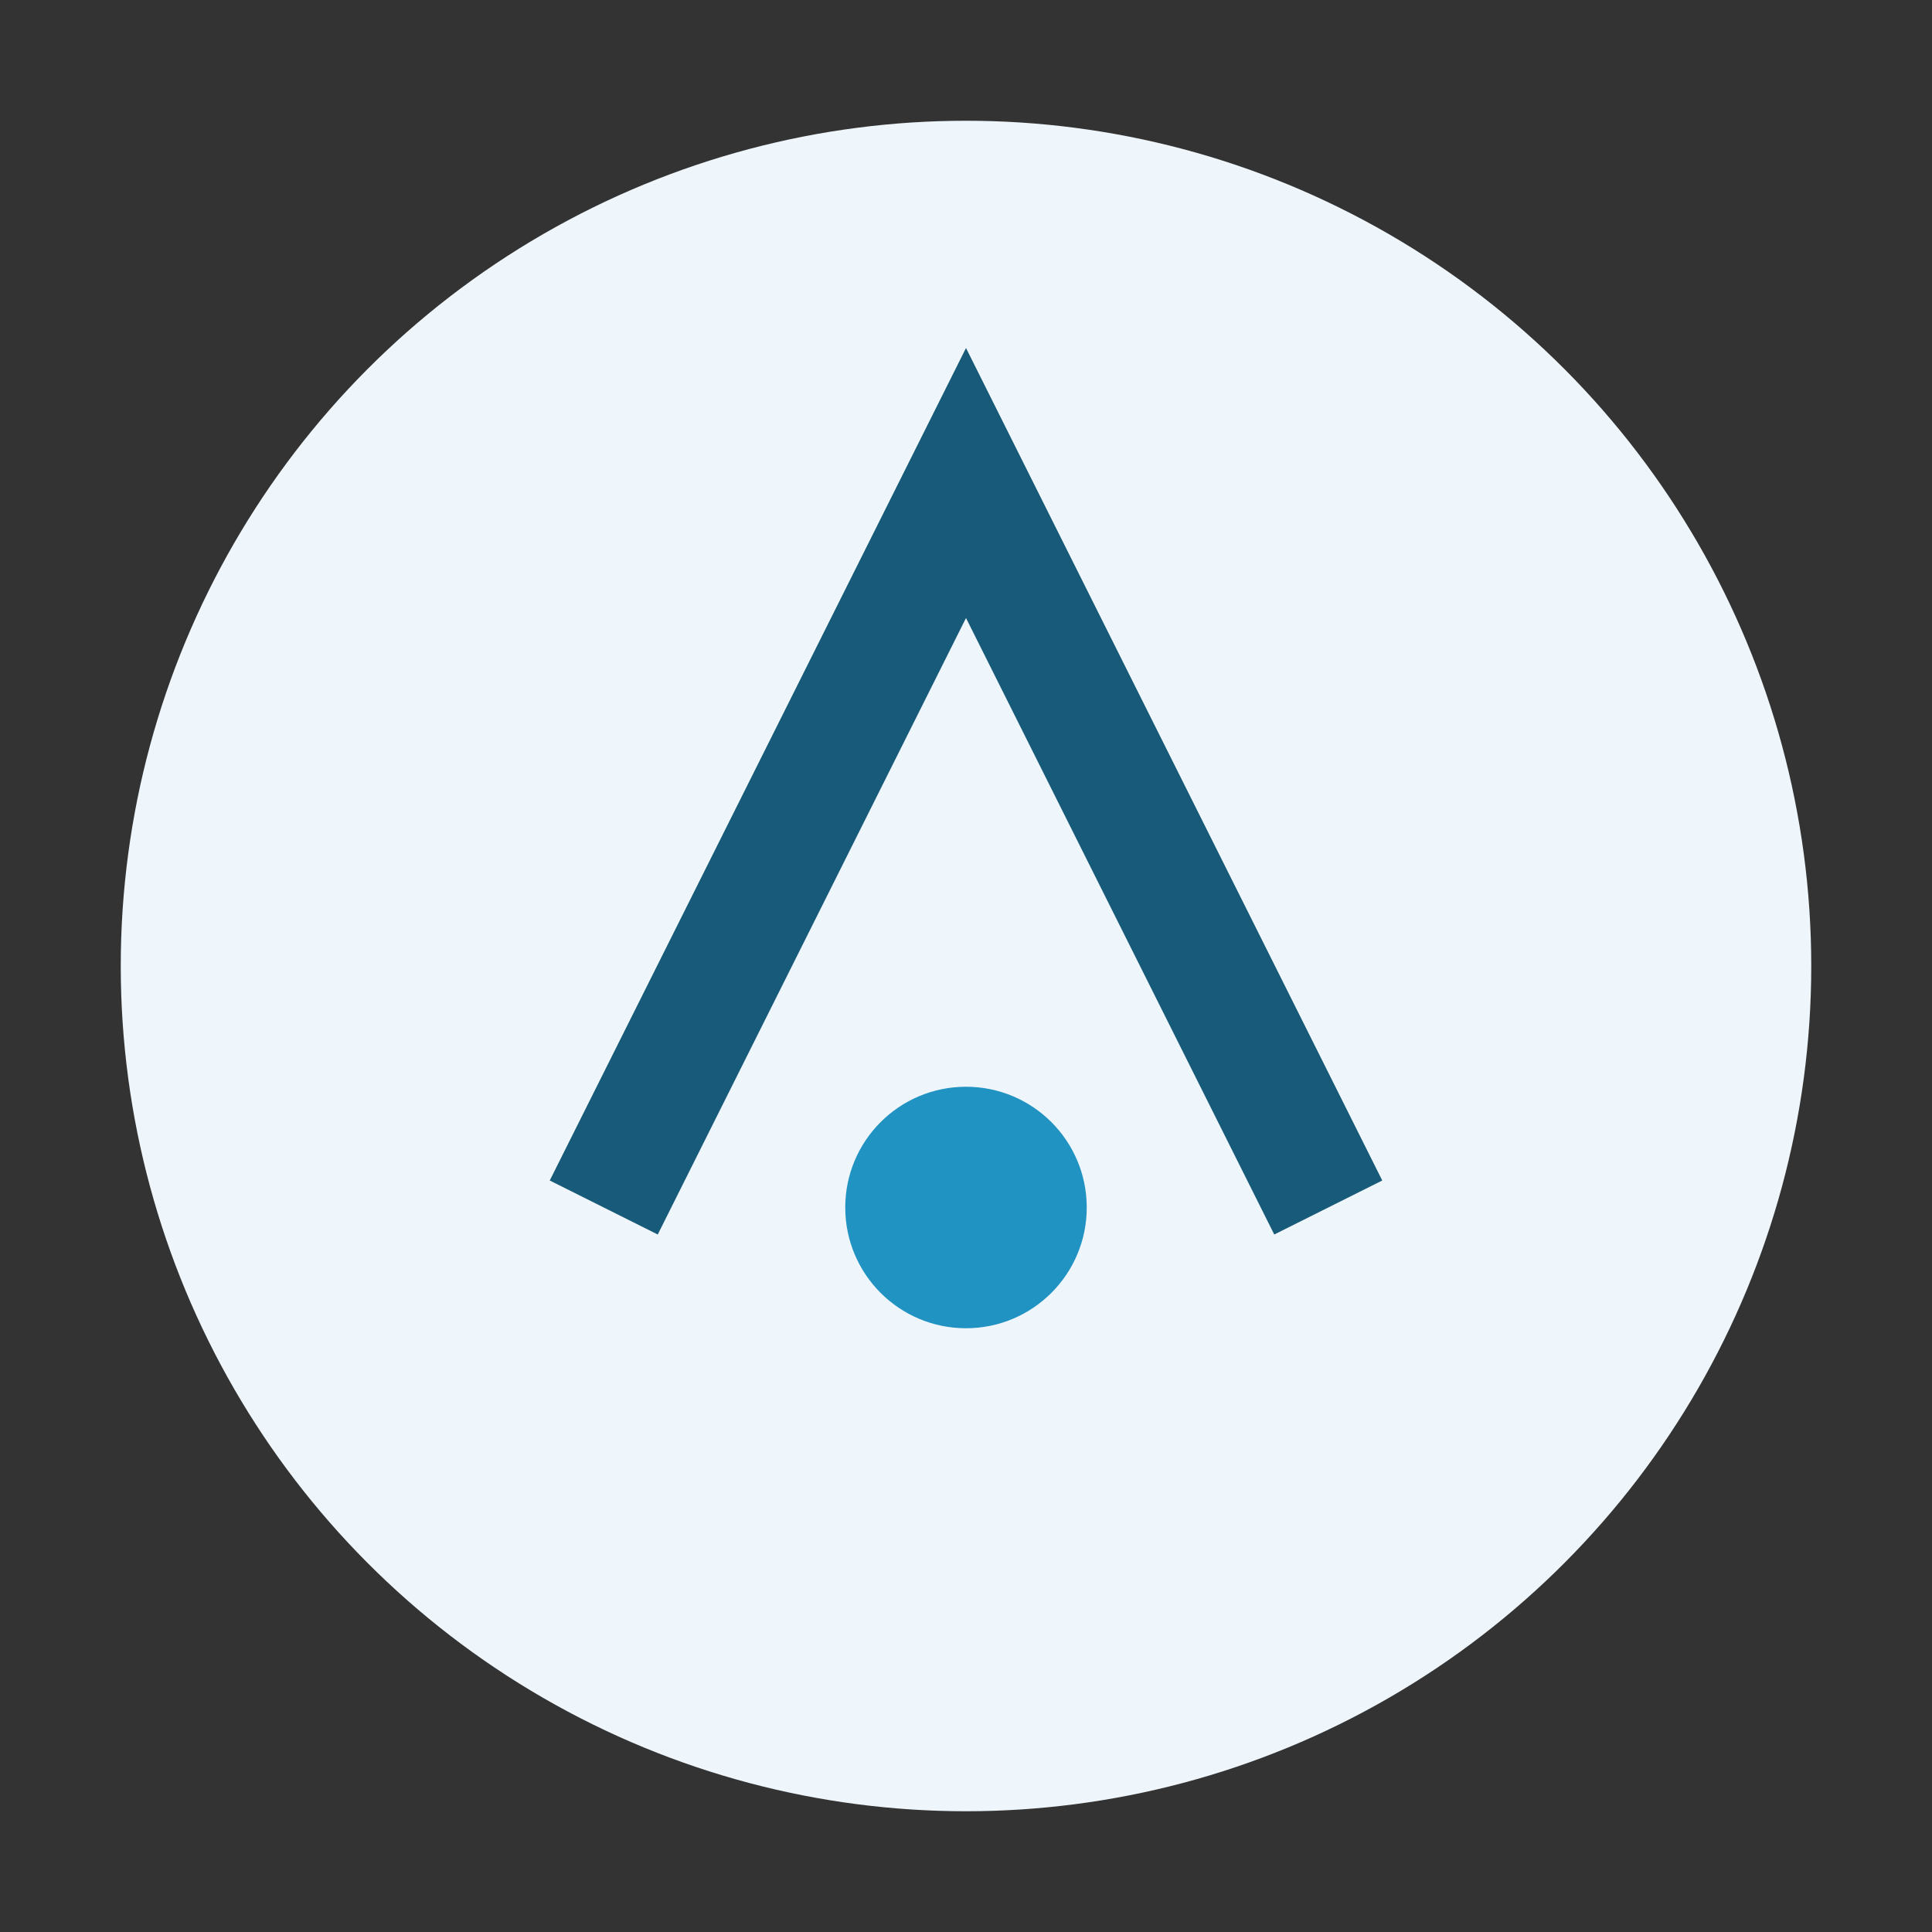
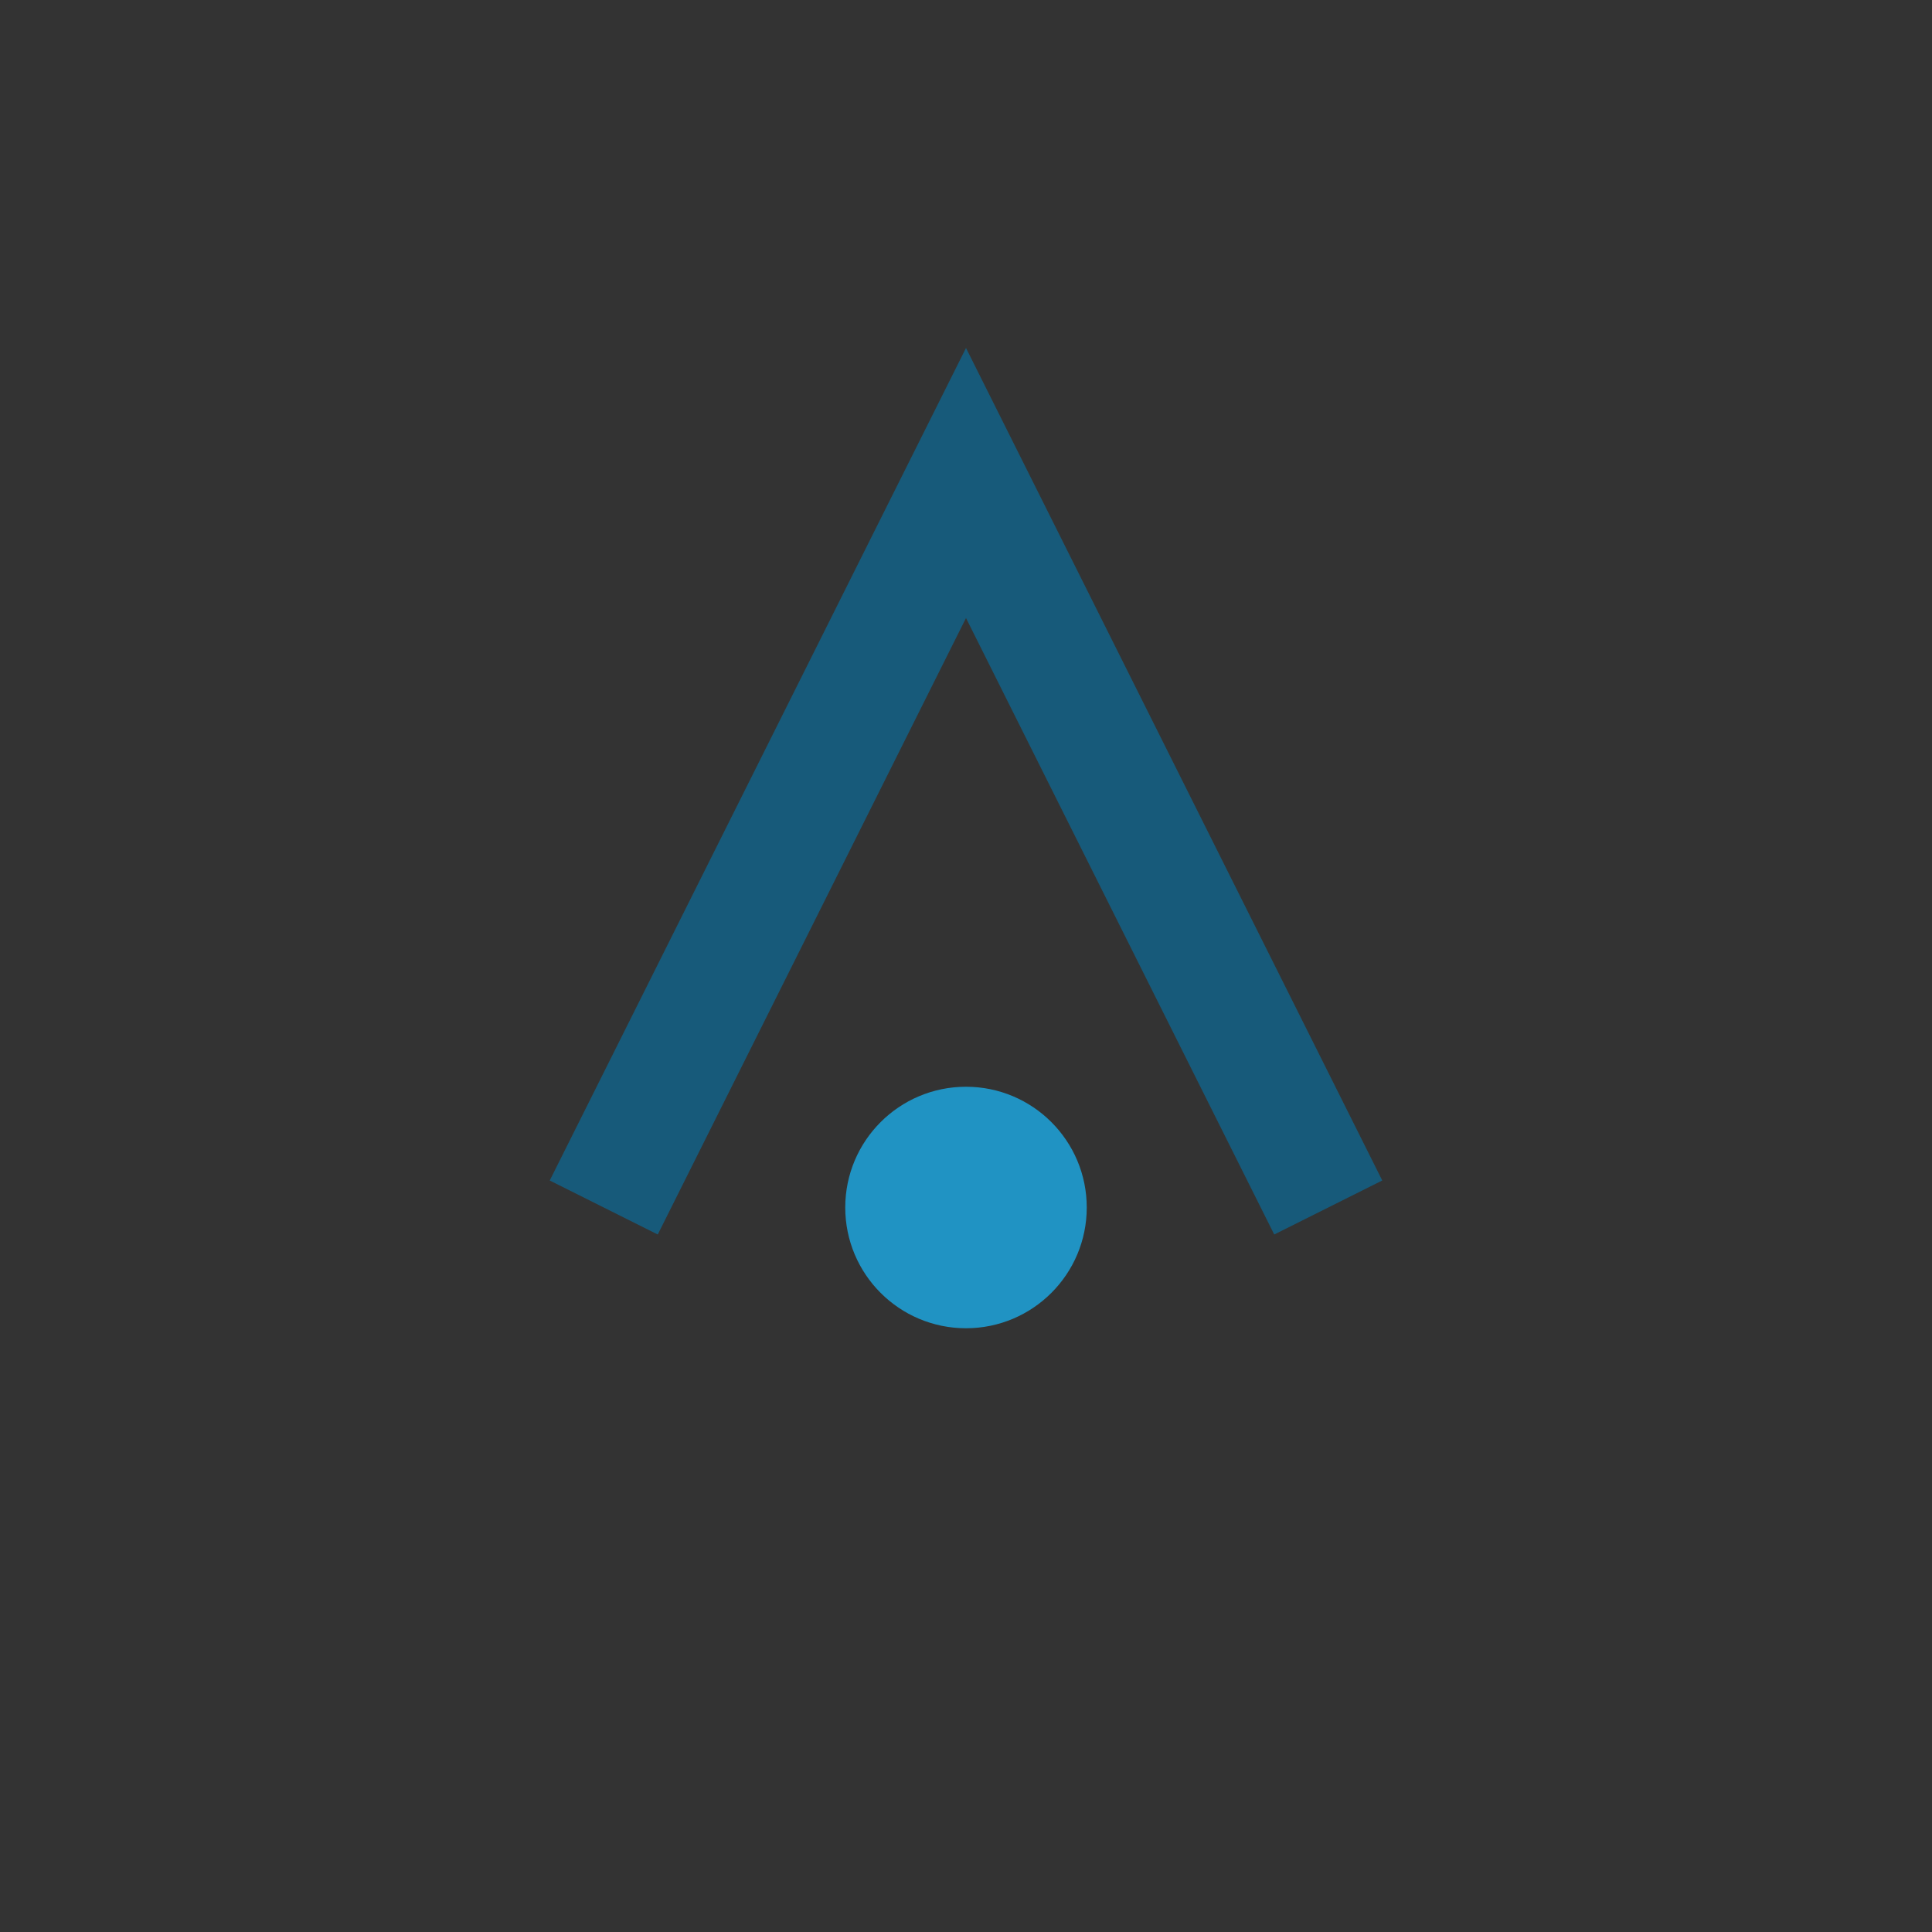
<svg xmlns="http://www.w3.org/2000/svg" width="32" height="32" viewBox="0 0 32 32">
  <rect x="0" y="0" width="32" height="32" fill="#333333" stroke="none" />
-   <circle cx="16" cy="16" r="14" fill="#EFF6FB" />
  <path d="M10 20l6-12 6 12" stroke="#175A7A" stroke-width="2" fill="none" />
  <circle cx="16" cy="20" r="2" fill="#2093C3" />
</svg>